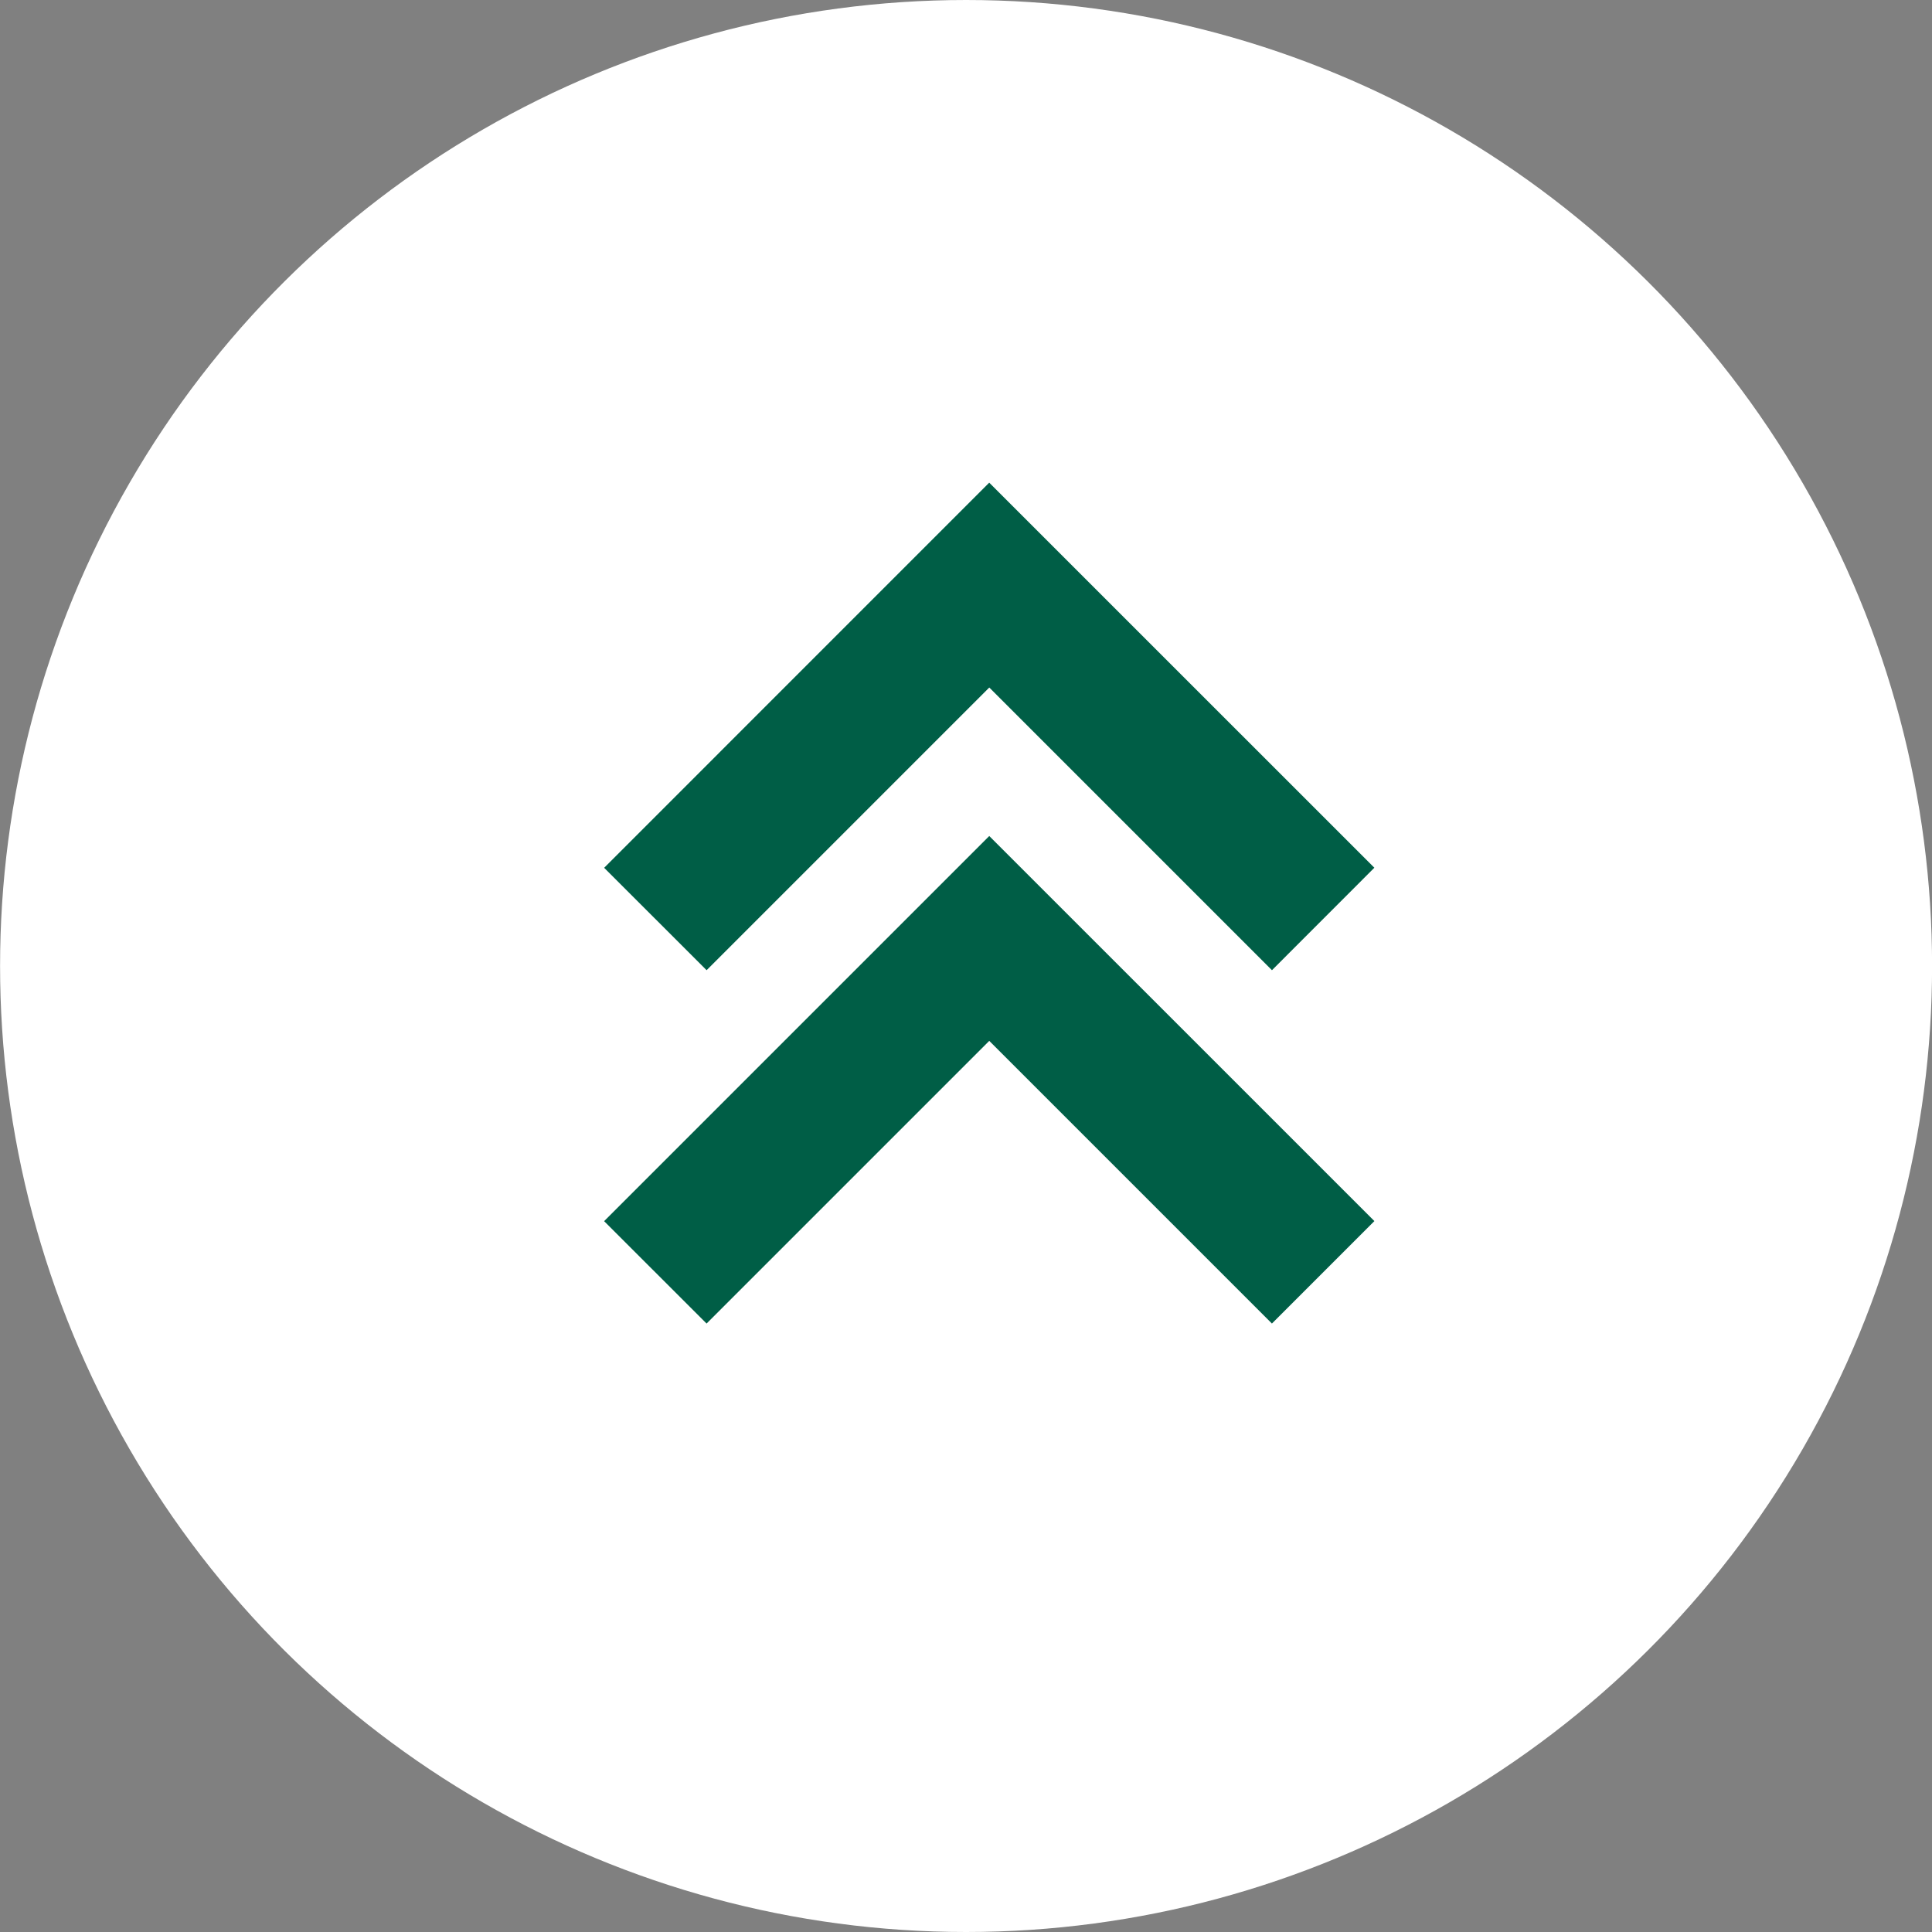
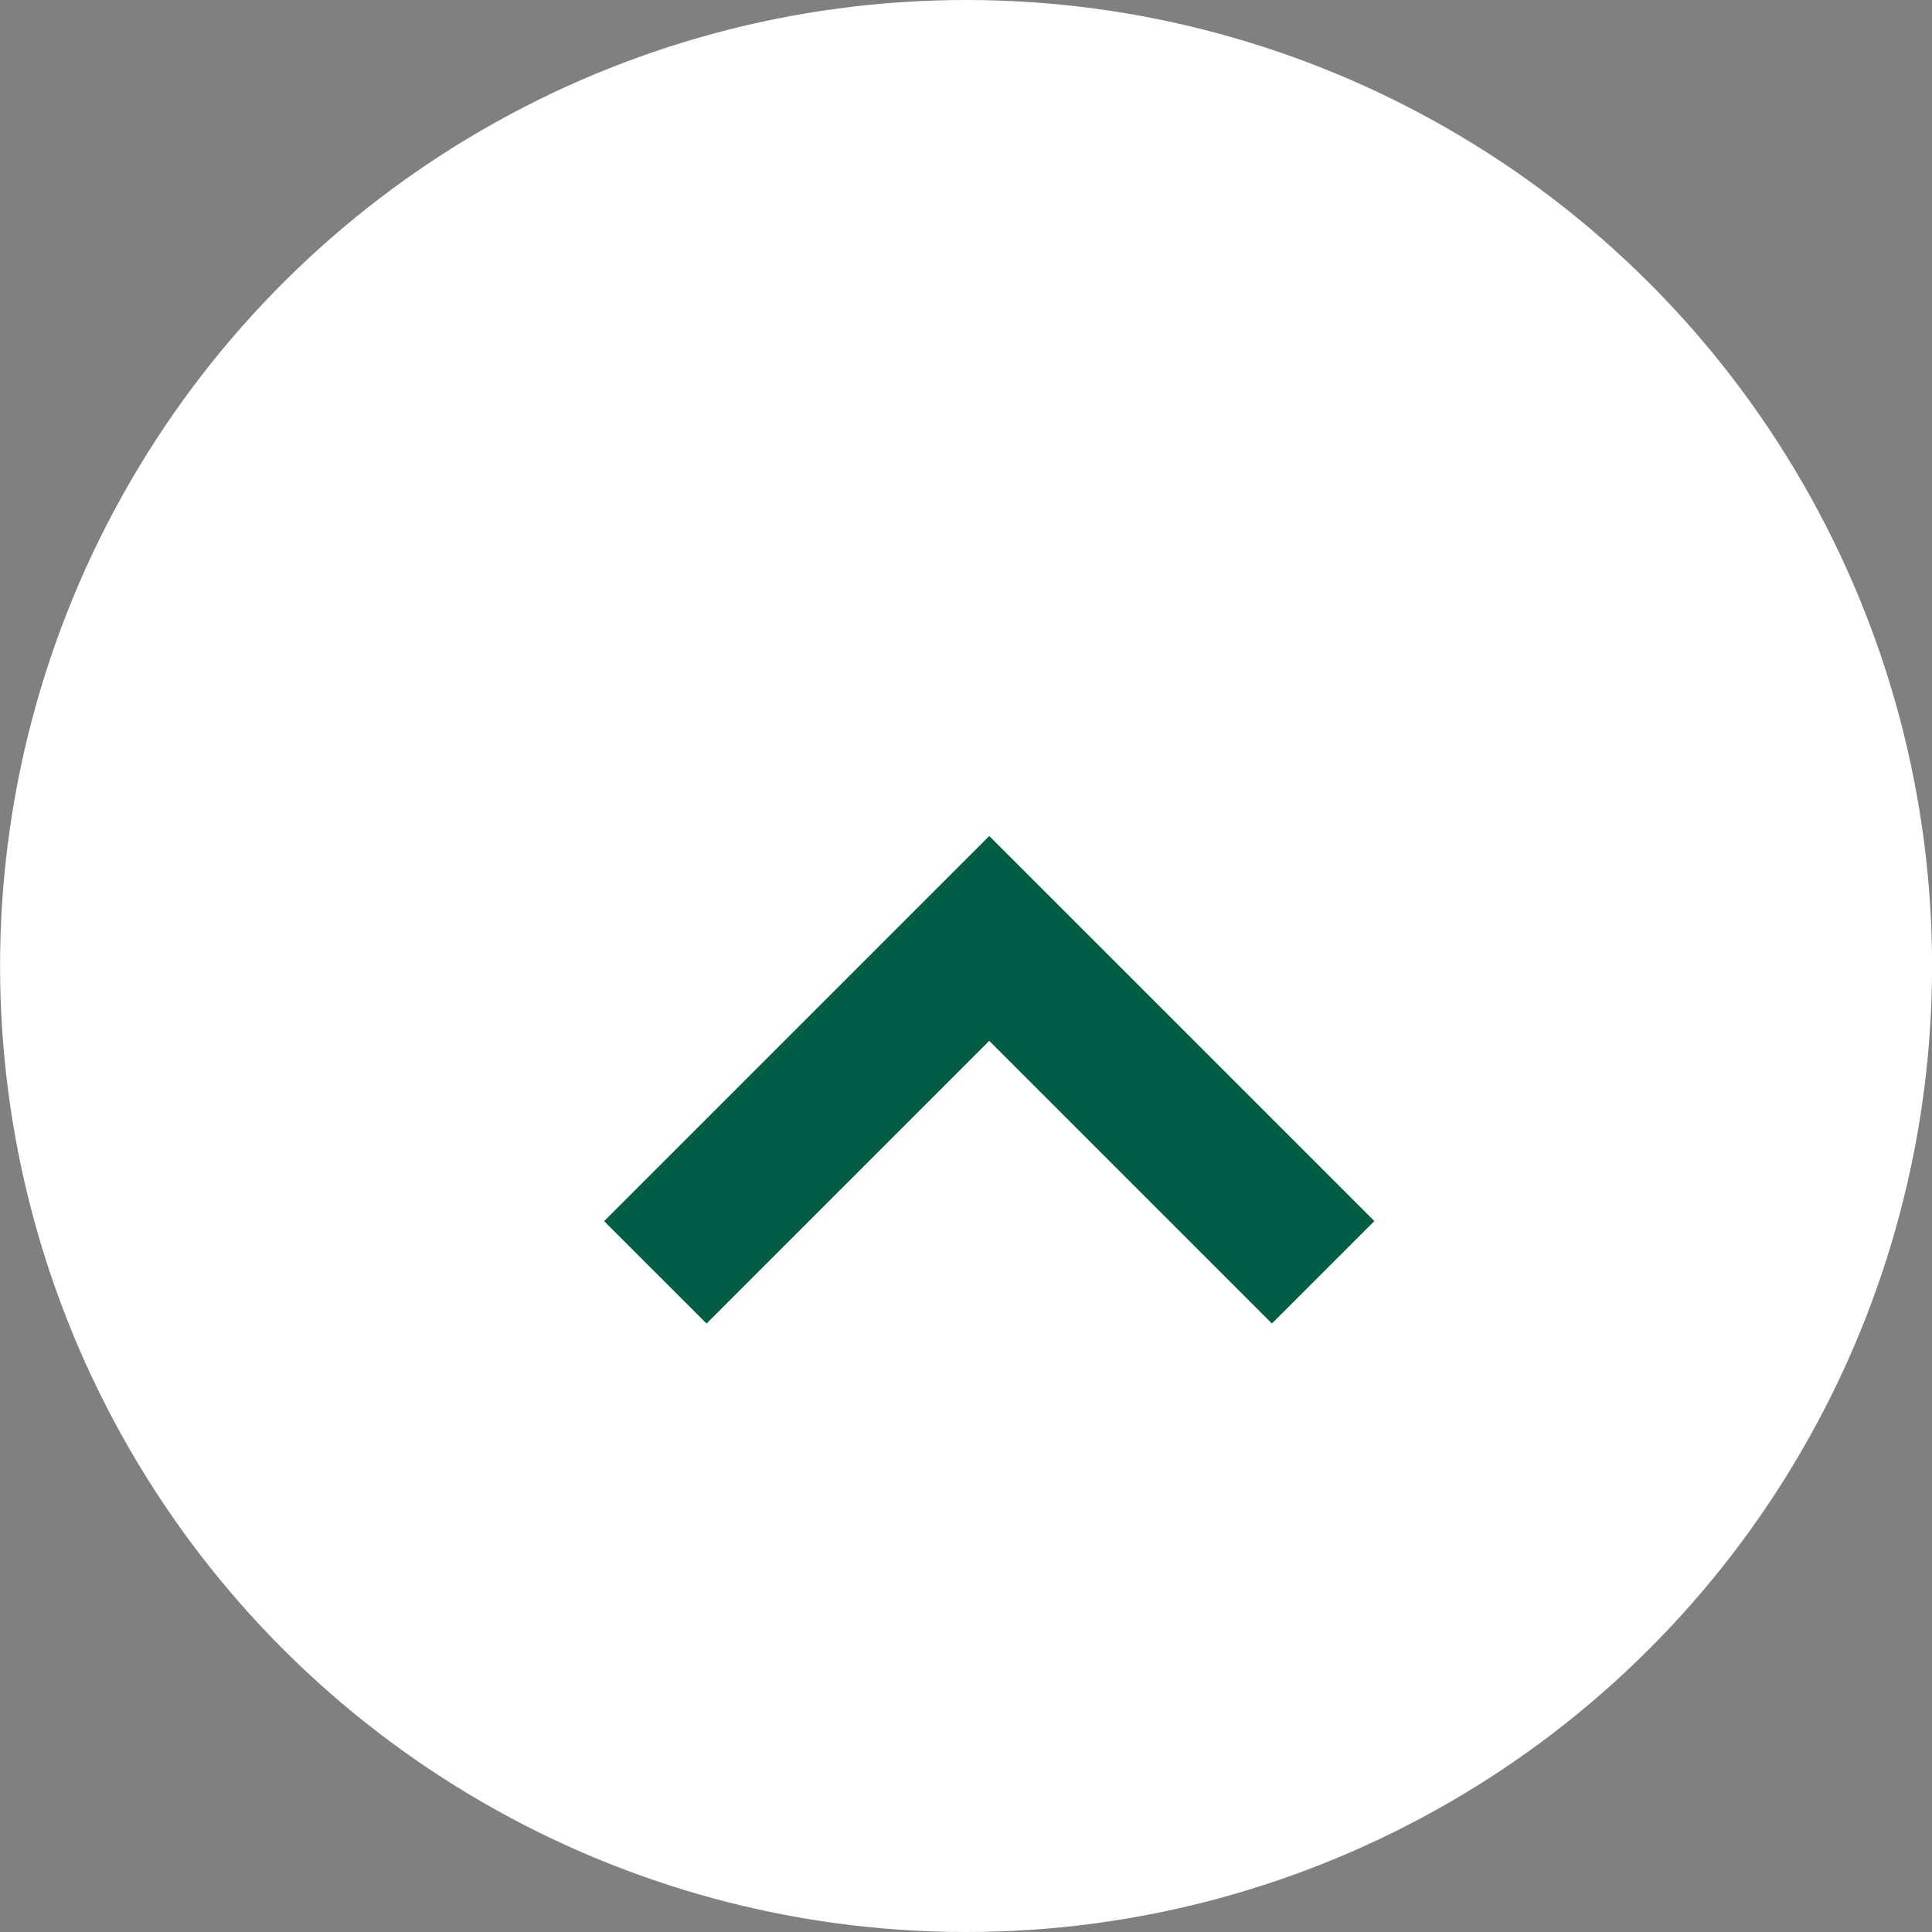
<svg xmlns="http://www.w3.org/2000/svg" width="54.678" height="54.678" viewBox="0 0 54.678 54.678">
  <rect x="0" y="0" width="54.678" height="54.678" fill="#808080" stroke="none" />
  <title>icon/icon_totop</title>
  <g transform="rotate(-90 27.34 27.38)" fill="none" fill-rule="evenodd">
    <circle cx="27.381" cy="27.381" r="27.339" fill="#fff" />
    <path fill="#005e46" fill-rule="nonzero" d="M31.06 28.037l-10.9-10.9-2.898 2.9 8 8-8 8 2.9 2.9" />
-     <path fill="#005e46" fill-rule="nonzero" d="M30.16 17.138l-2.898 2.9 8 8-8 8 2.9 2.898 10.898-10.9" />
  </g>
</svg>